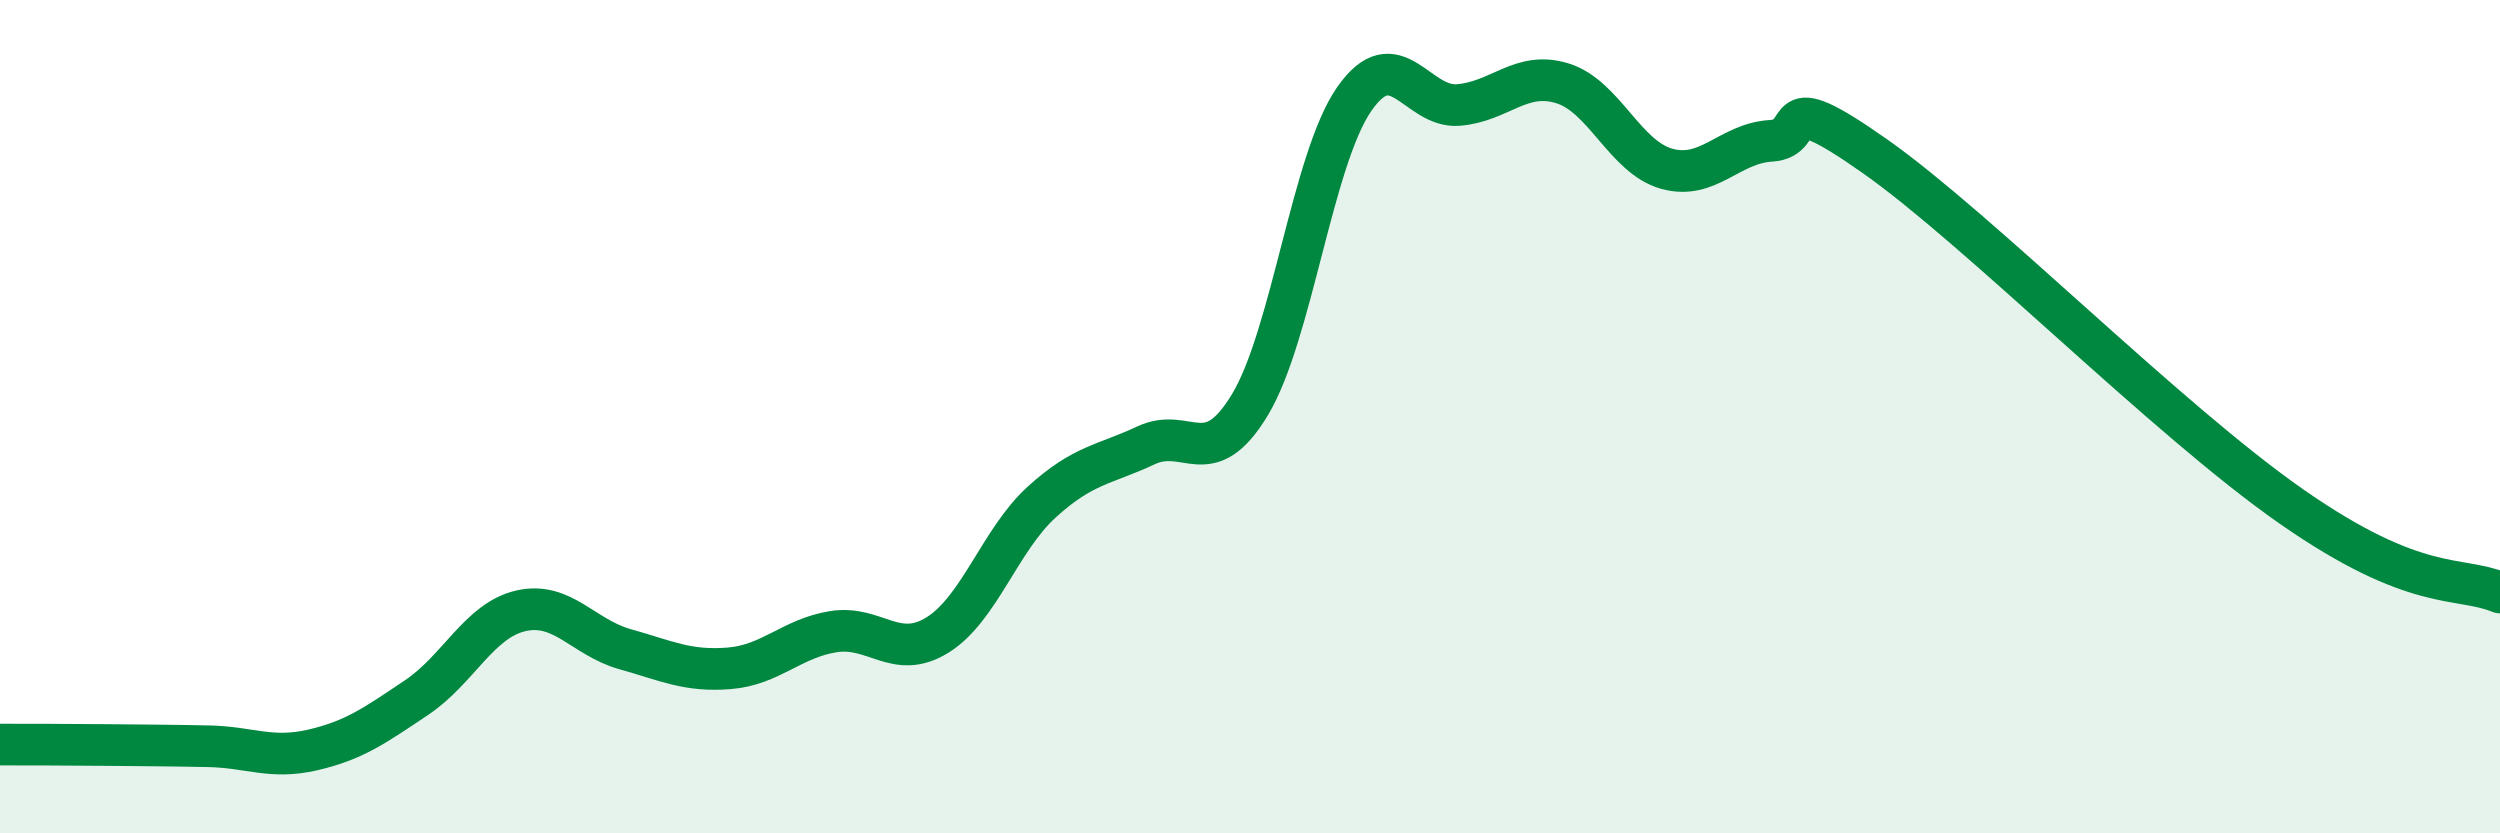
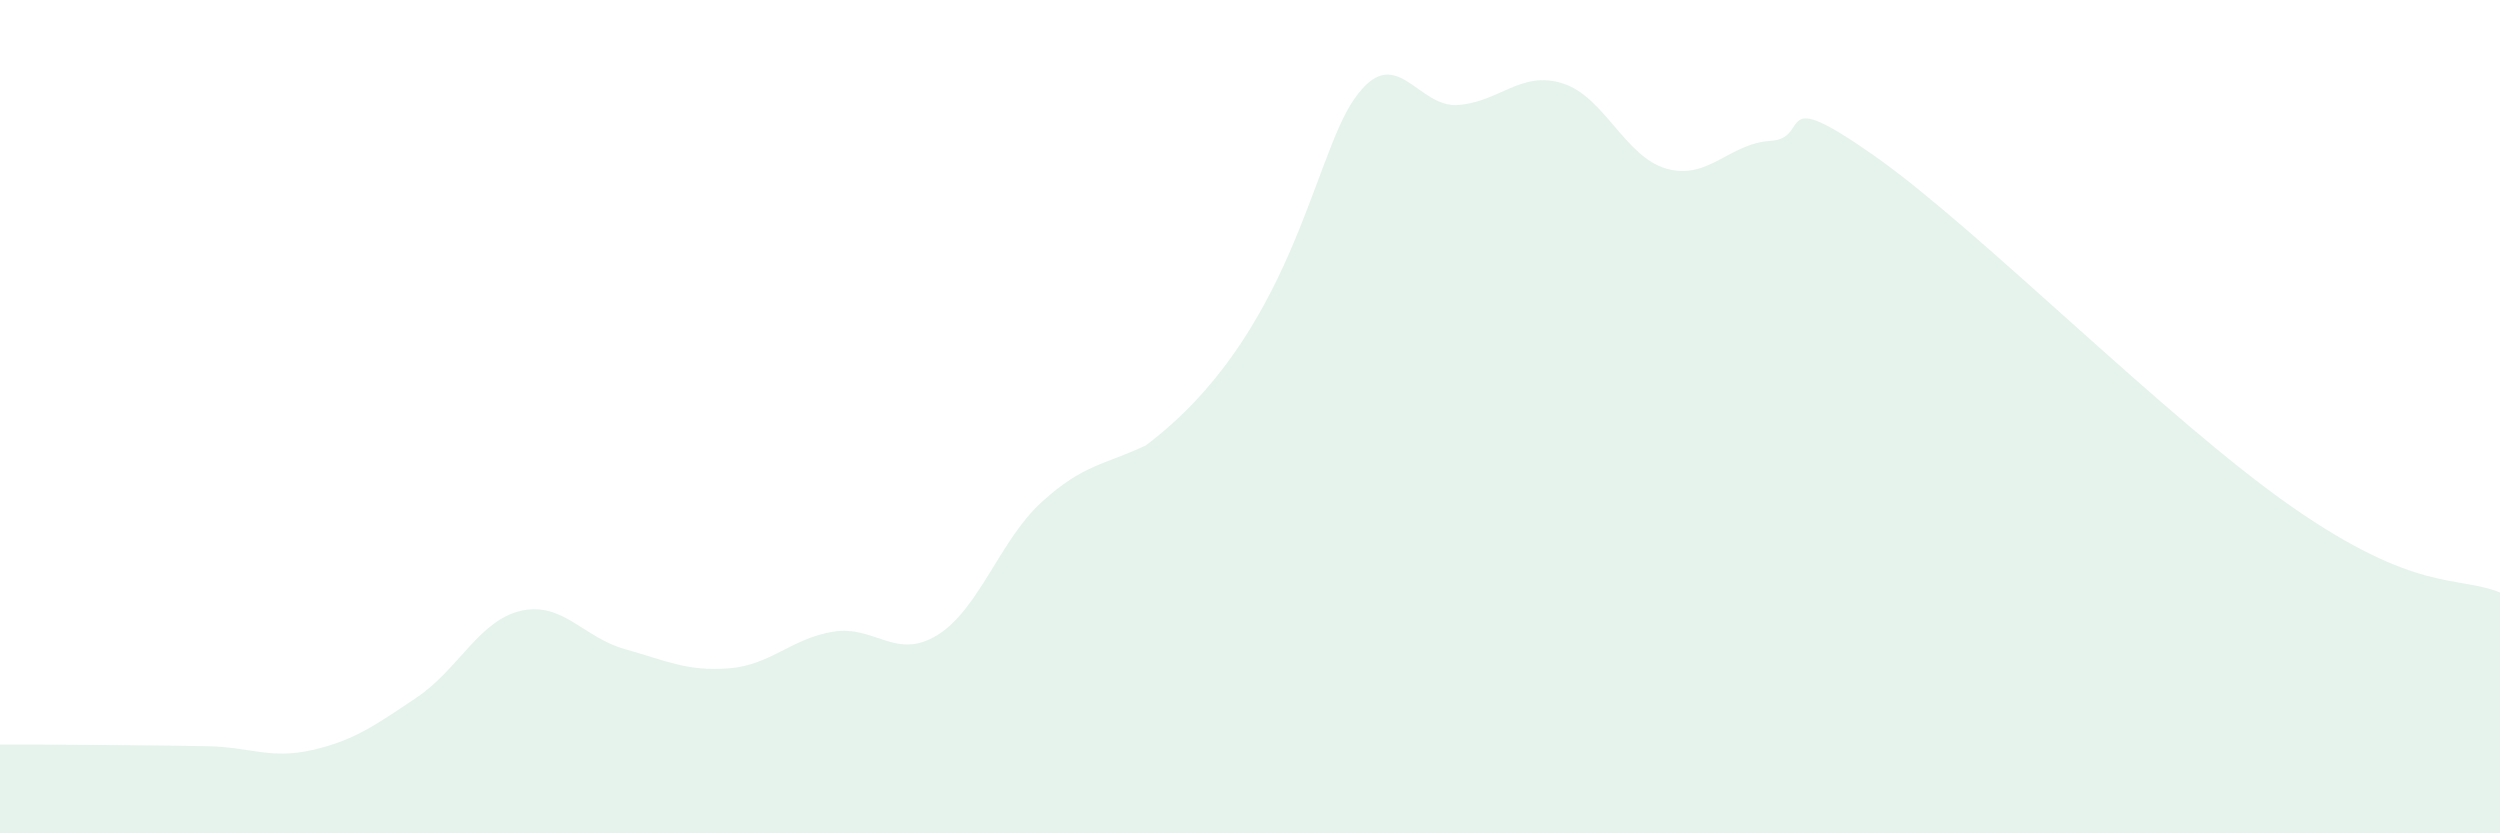
<svg xmlns="http://www.w3.org/2000/svg" width="60" height="20" viewBox="0 0 60 20">
-   <path d="M 0,17.87 C 0.5,17.87 1.5,17.87 2.5,17.88 C 3.5,17.89 4,17.89 5,17.91 C 6,17.93 6.5,18.23 7.5,18 C 8.5,17.77 9,17.41 10,16.74 C 11,16.07 11.5,14.89 12.5,14.66 C 13.5,14.43 14,15.3 15,15.58 C 16,15.86 16.5,16.12 17.5,16.04 C 18.5,15.96 19,15.32 20,15.16 C 21,15 21.5,15.86 22.5,15.24 C 23.5,14.62 24,12.96 25,12.05 C 26,11.14 26.5,11.16 27.5,10.69 C 28.5,10.22 29,11.37 30,9.71 C 31,8.05 31.5,3.82 32.5,2.38 C 33.5,0.94 34,2.6 35,2.52 C 36,2.44 36.5,1.69 37.5,2 C 38.5,2.31 39,3.77 40,4.05 C 41,4.33 41.5,3.44 42.5,3.38 C 43.5,3.32 42.5,1.99 45,3.75 C 47.5,5.51 52,10.07 55,12.16 C 58,14.25 59,13.81 60,14.22L60 20L0 20Z" fill="#008740" opacity="0.1" stroke-linecap="round" stroke-linejoin="round" />
-   <path d="M 0,17.87 C 0.5,17.87 1.5,17.87 2.5,17.88 C 3.5,17.89 4,17.89 5,17.91 C 6,17.93 6.5,18.23 7.5,18 C 8.5,17.77 9,17.41 10,16.74 C 11,16.07 11.5,14.89 12.5,14.66 C 13.5,14.43 14,15.3 15,15.58 C 16,15.86 16.5,16.12 17.5,16.04 C 18.5,15.96 19,15.32 20,15.16 C 21,15 21.5,15.86 22.5,15.24 C 23.5,14.62 24,12.96 25,12.05 C 26,11.14 26.5,11.16 27.5,10.69 C 28.5,10.22 29,11.37 30,9.71 C 31,8.05 31.5,3.82 32.5,2.38 C 33.5,0.94 34,2.6 35,2.52 C 36,2.44 36.5,1.69 37.5,2 C 38.5,2.31 39,3.77 40,4.05 C 41,4.33 41.5,3.44 42.5,3.38 C 43.5,3.32 42.5,1.99 45,3.75 C 47.5,5.51 52,10.07 55,12.16 C 58,14.25 59,13.81 60,14.22" stroke="#008740" stroke-width="1" fill="none" stroke-linecap="round" stroke-linejoin="round" />
+   <path d="M 0,17.87 C 0.5,17.87 1.5,17.87 2.5,17.88 C 3.5,17.89 4,17.89 5,17.91 C 6,17.93 6.5,18.23 7.5,18 C 8.5,17.77 9,17.41 10,16.74 C 11,16.07 11.5,14.89 12.5,14.66 C 13.5,14.43 14,15.3 15,15.58 C 16,15.86 16.5,16.12 17.5,16.04 C 18.5,15.96 19,15.32 20,15.16 C 21,15 21.5,15.86 22.5,15.24 C 23.5,14.62 24,12.96 25,12.05 C 26,11.14 26.5,11.16 27.5,10.69 C 31,8.05 31.5,3.82 32.5,2.38 C 33.5,0.94 34,2.6 35,2.52 C 36,2.44 36.5,1.69 37.5,2 C 38.5,2.31 39,3.77 40,4.05 C 41,4.33 41.5,3.44 42.5,3.38 C 43.5,3.32 42.5,1.99 45,3.75 C 47.5,5.51 52,10.07 55,12.16 C 58,14.25 59,13.81 60,14.22L60 20L0 20Z" fill="#008740" opacity="0.1" stroke-linecap="round" stroke-linejoin="round" />
</svg>